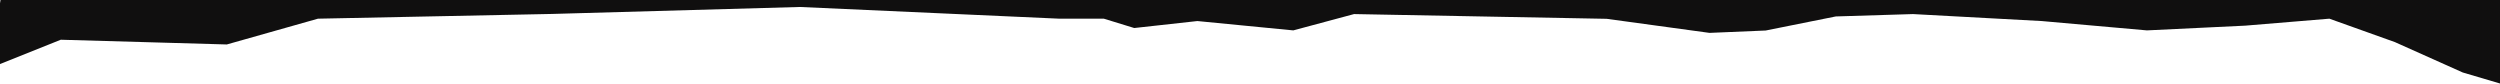
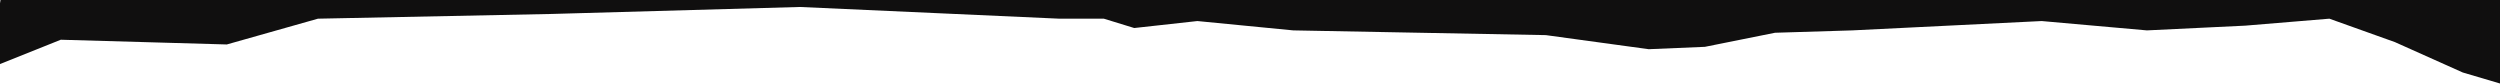
<svg xmlns="http://www.w3.org/2000/svg" version="1.1" id="Layer_1" x="0px" y="0px" viewBox="0 0 1900.4 63.5" style="enable-background:new 0 0 1900.4 63.5;" xml:space="preserve">
  <style type="text/css">
	.st0{fill:#100F0F;}
</style>
-   <path class="st0" d="M1900.4,0H0.4C0.2,0.8,0.1,1.6,0,2.5v46.2l46.2-18.5l126.2,3.6l69.3-19.6l177.8-3.6L608,5.3l197.3,8.9h33.8  l23.1,7.1l48-5.3l72.9,7.1l46.2-12.4l192,3.6l78.2,10.7l42.7-1.8l53.3-10.7l58.7-1.8L1552,16l80,7.1l74.7-3.6l64-5.3l49.8,17.8  l51.6,23.1l28.4,8.4V0z" />
+   <path class="st0" d="M1900.4,0H0.4C0.2,0.8,0.1,1.6,0,2.5v46.2l46.2-18.5l126.2,3.6l69.3-19.6l177.8-3.6L608,5.3l197.3,8.9h33.8  l23.1,7.1l48-5.3l72.9,7.1l192,3.6l78.2,10.7l42.7-1.8l53.3-10.7l58.7-1.8L1552,16l80,7.1l74.7-3.6l64-5.3l49.8,17.8  l51.6,23.1l28.4,8.4V0z" />
</svg>